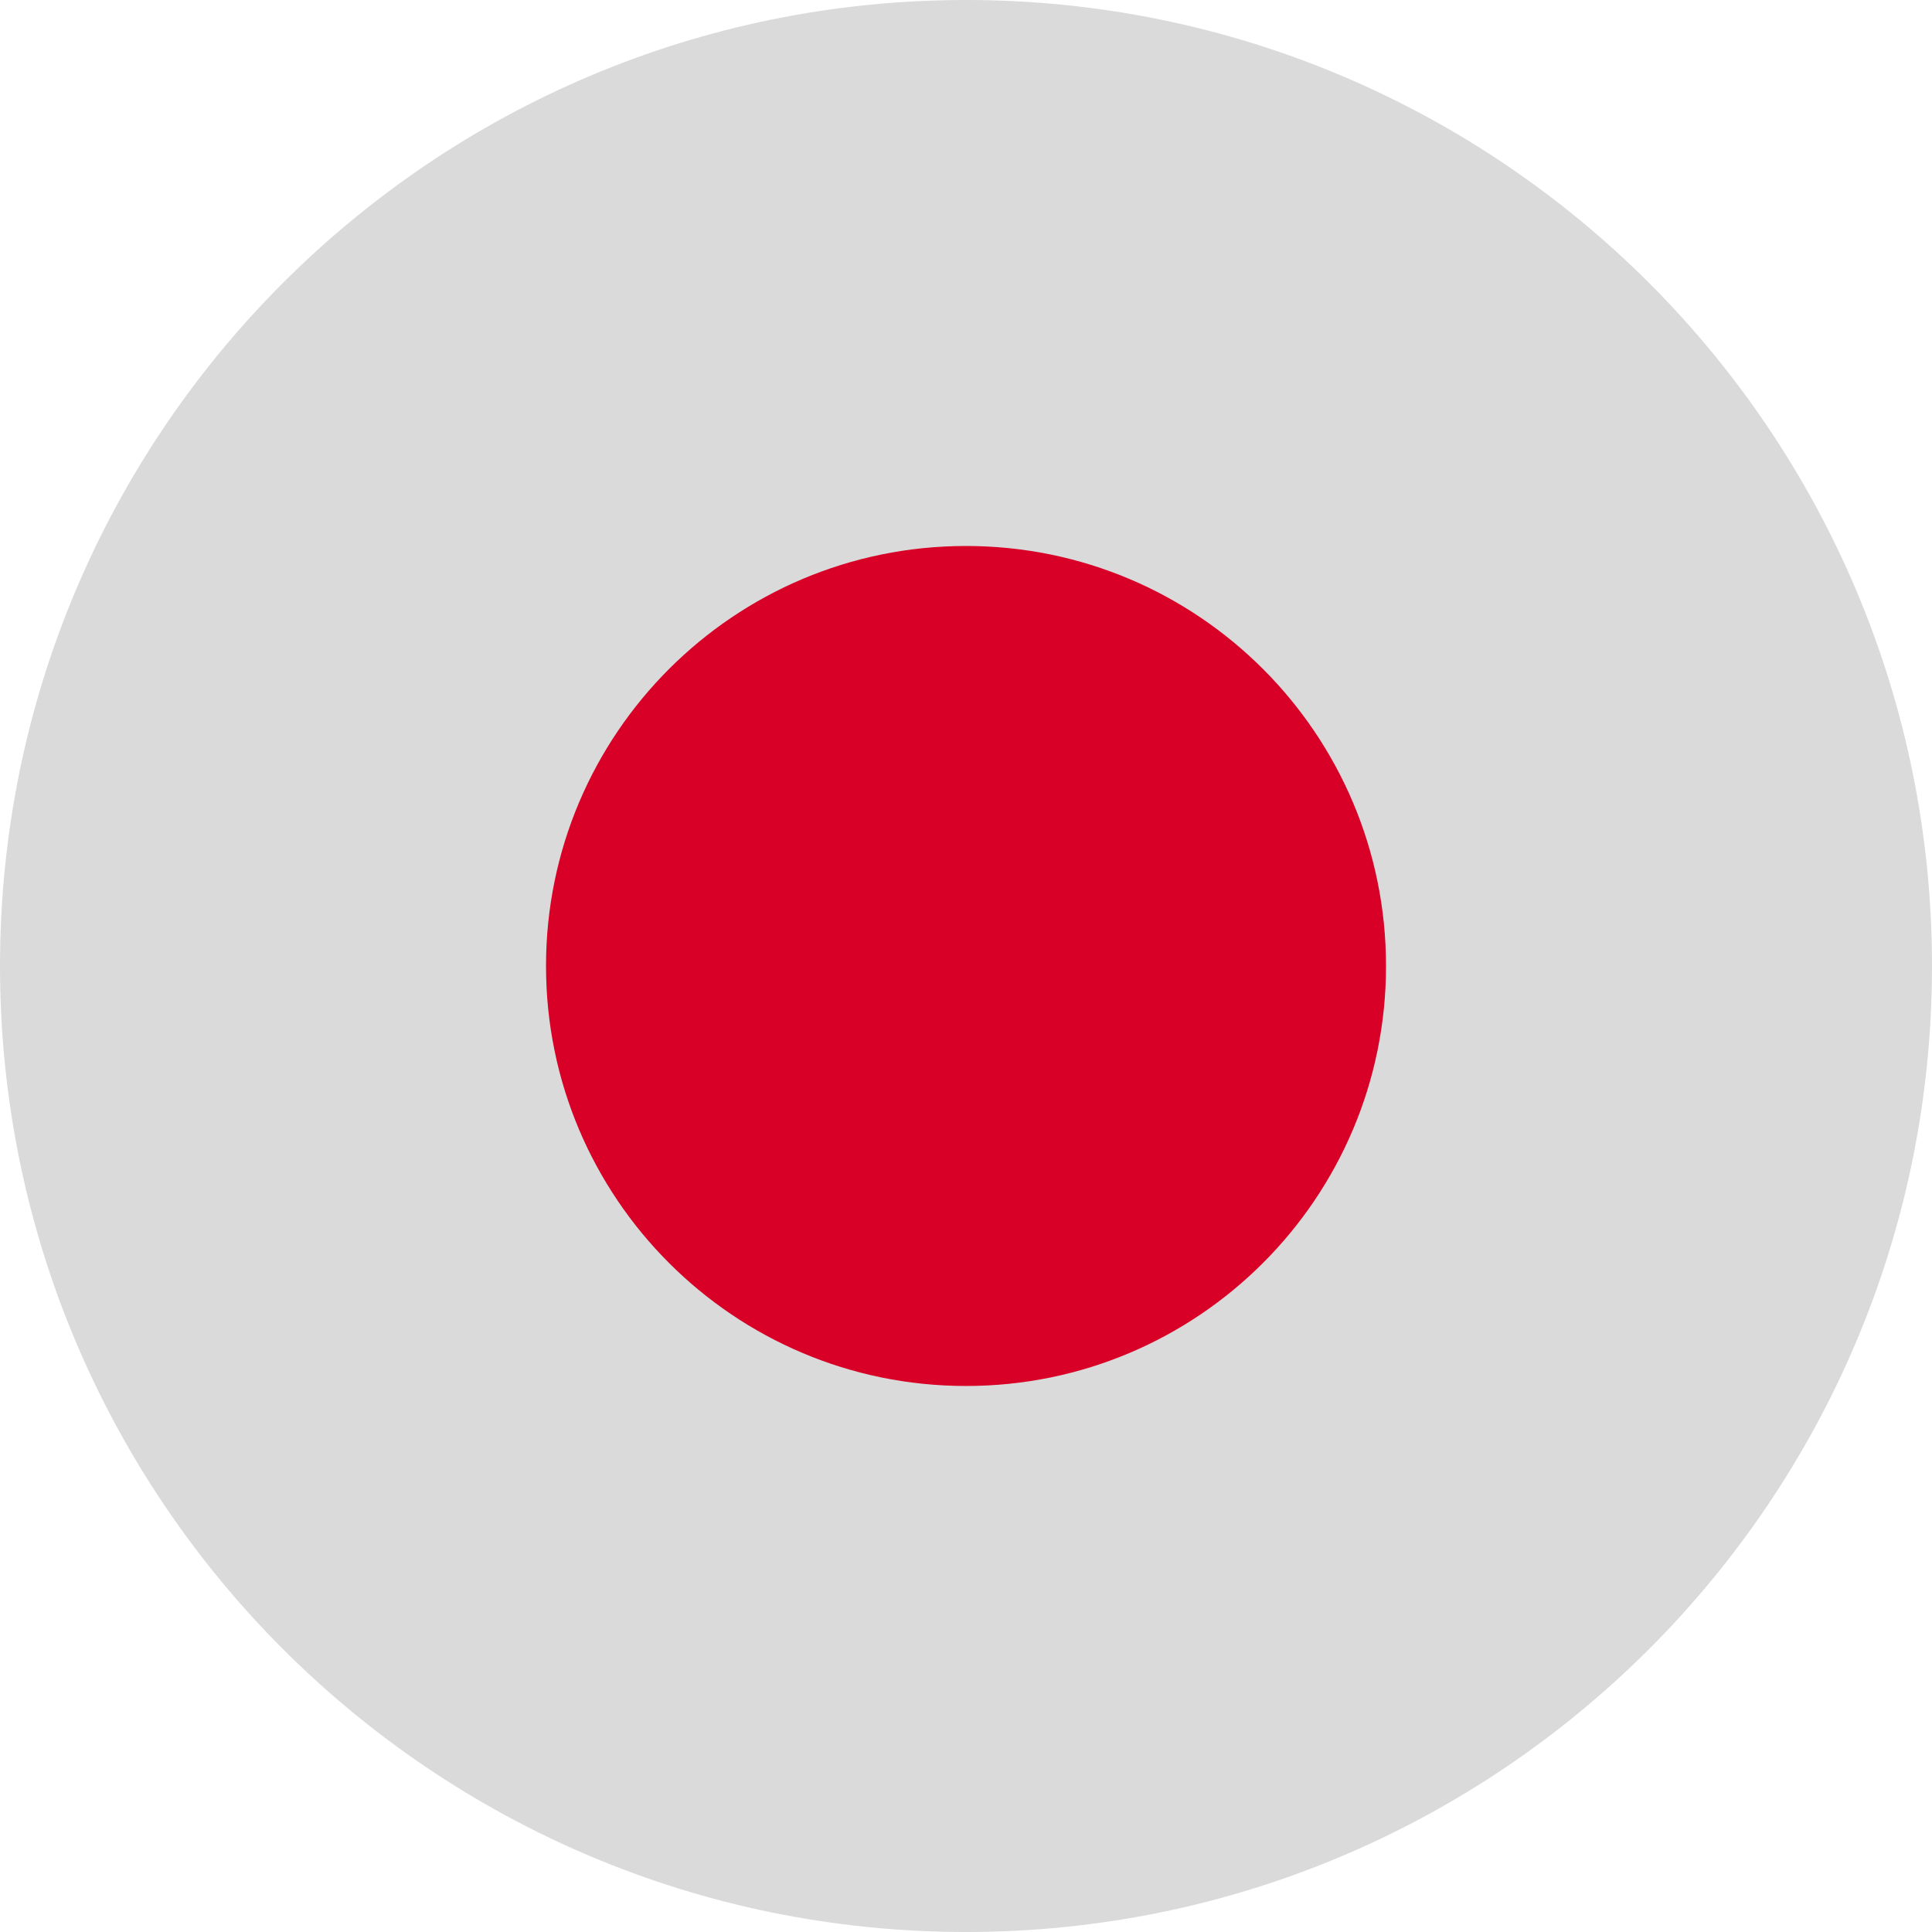
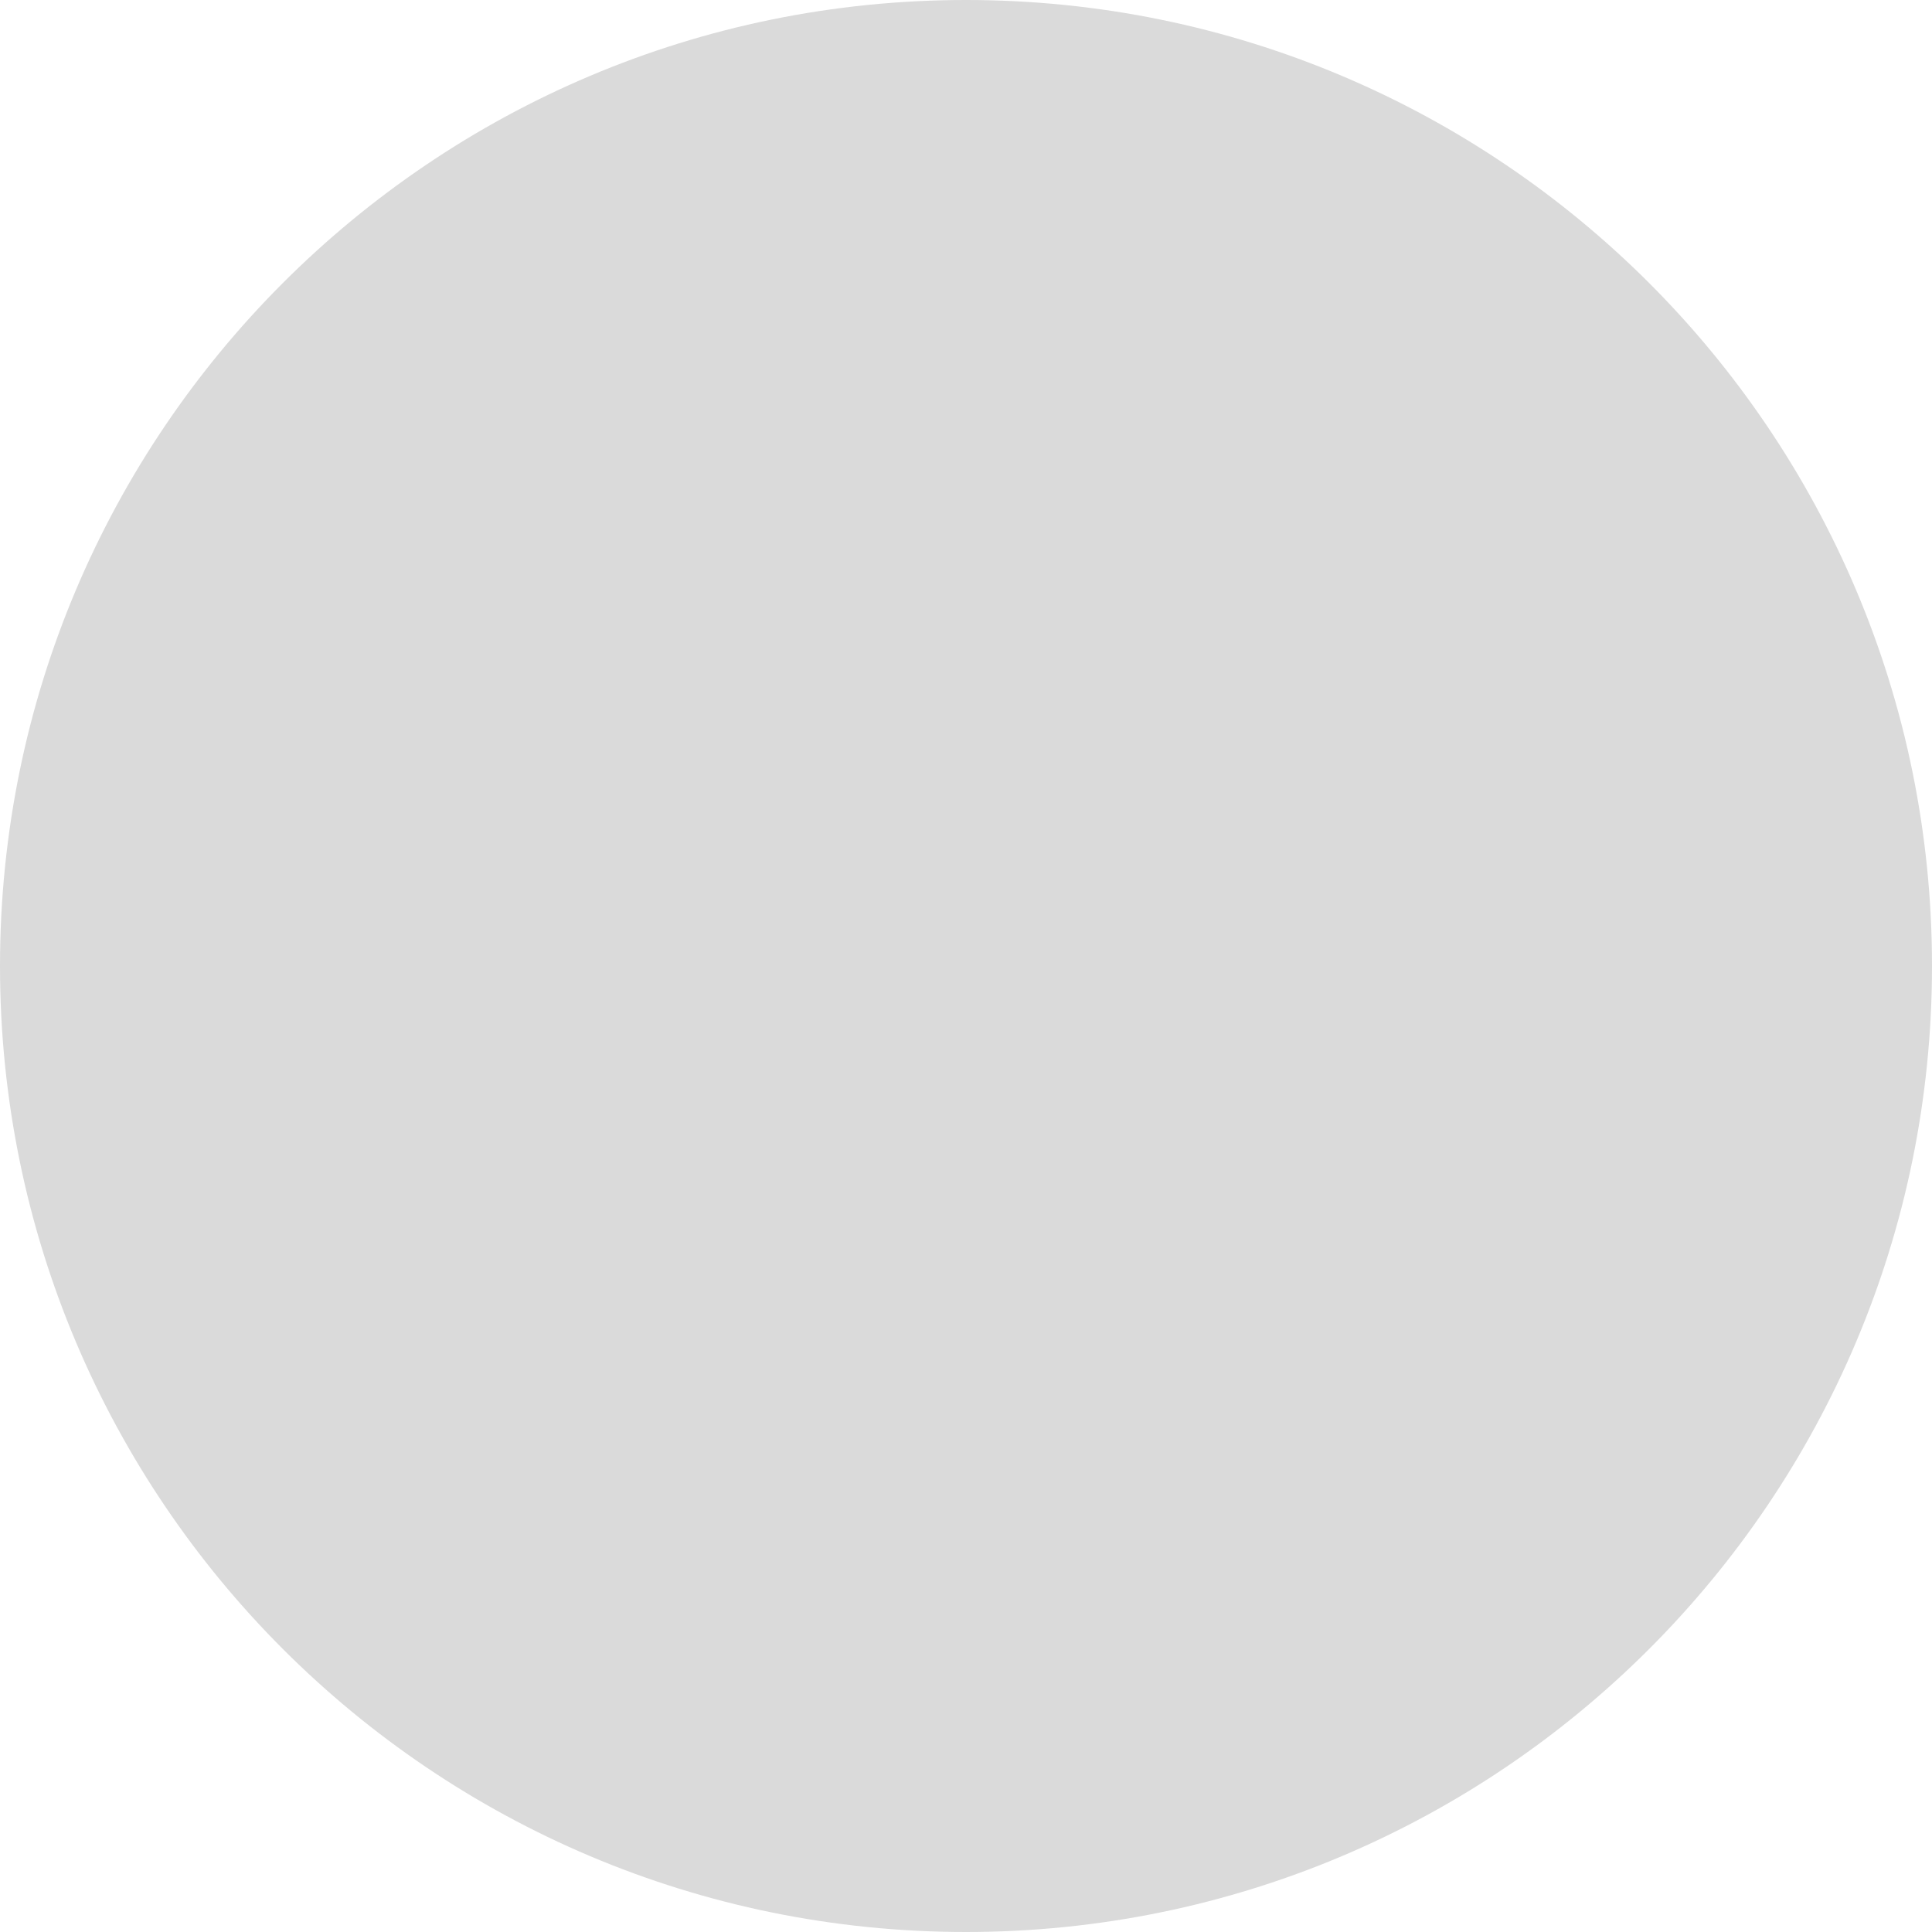
<svg xmlns="http://www.w3.org/2000/svg" width="60" height="60" viewBox="0 0 60 60" fill="none">
  <path d="M30 60C46.569 60 60 46.569 60 30C60 13.431 46.569 0 30 0C13.431 0 0 13.431 0 30C0 46.569 13.431 60 30 60Z" fill="#DADADA" />
-   <path d="M30 43.043C37.204 43.043 43.044 37.204 43.044 30C43.044 22.796 37.204 16.956 30 16.956C22.797 16.956 16.957 22.796 16.957 30C16.957 37.204 22.797 43.043 30 43.043Z" fill="#D80027" />
</svg>